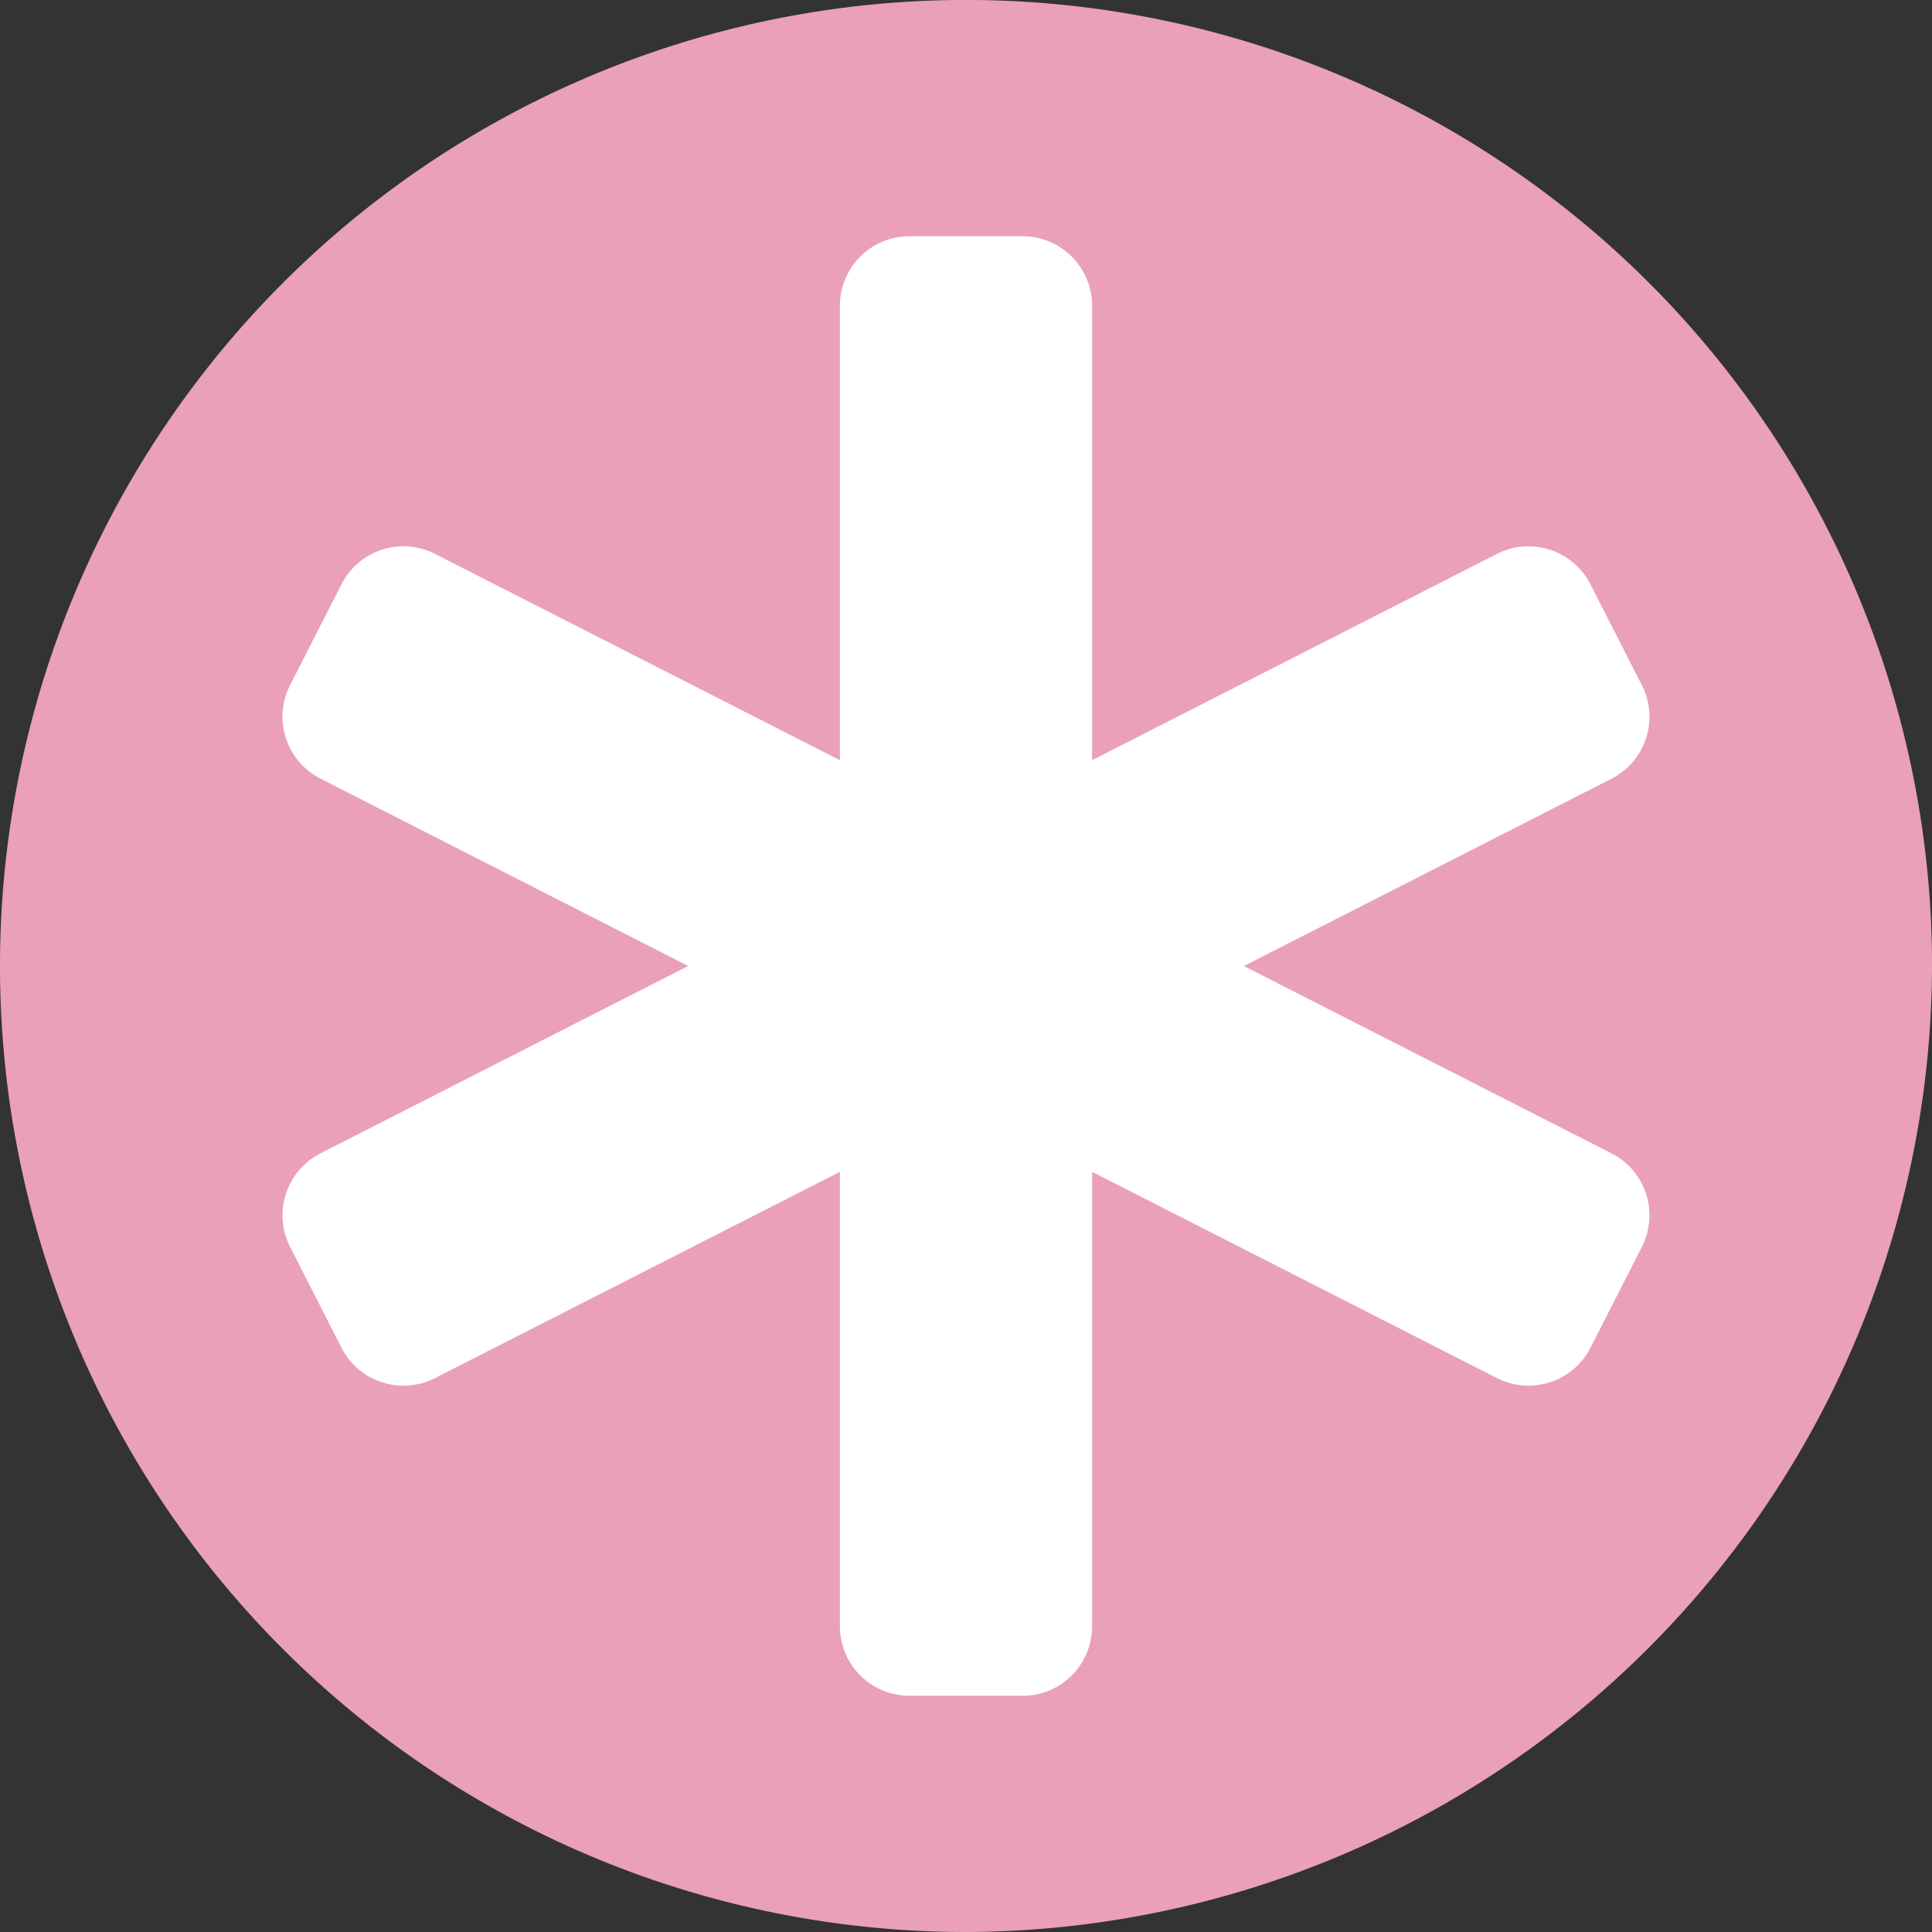
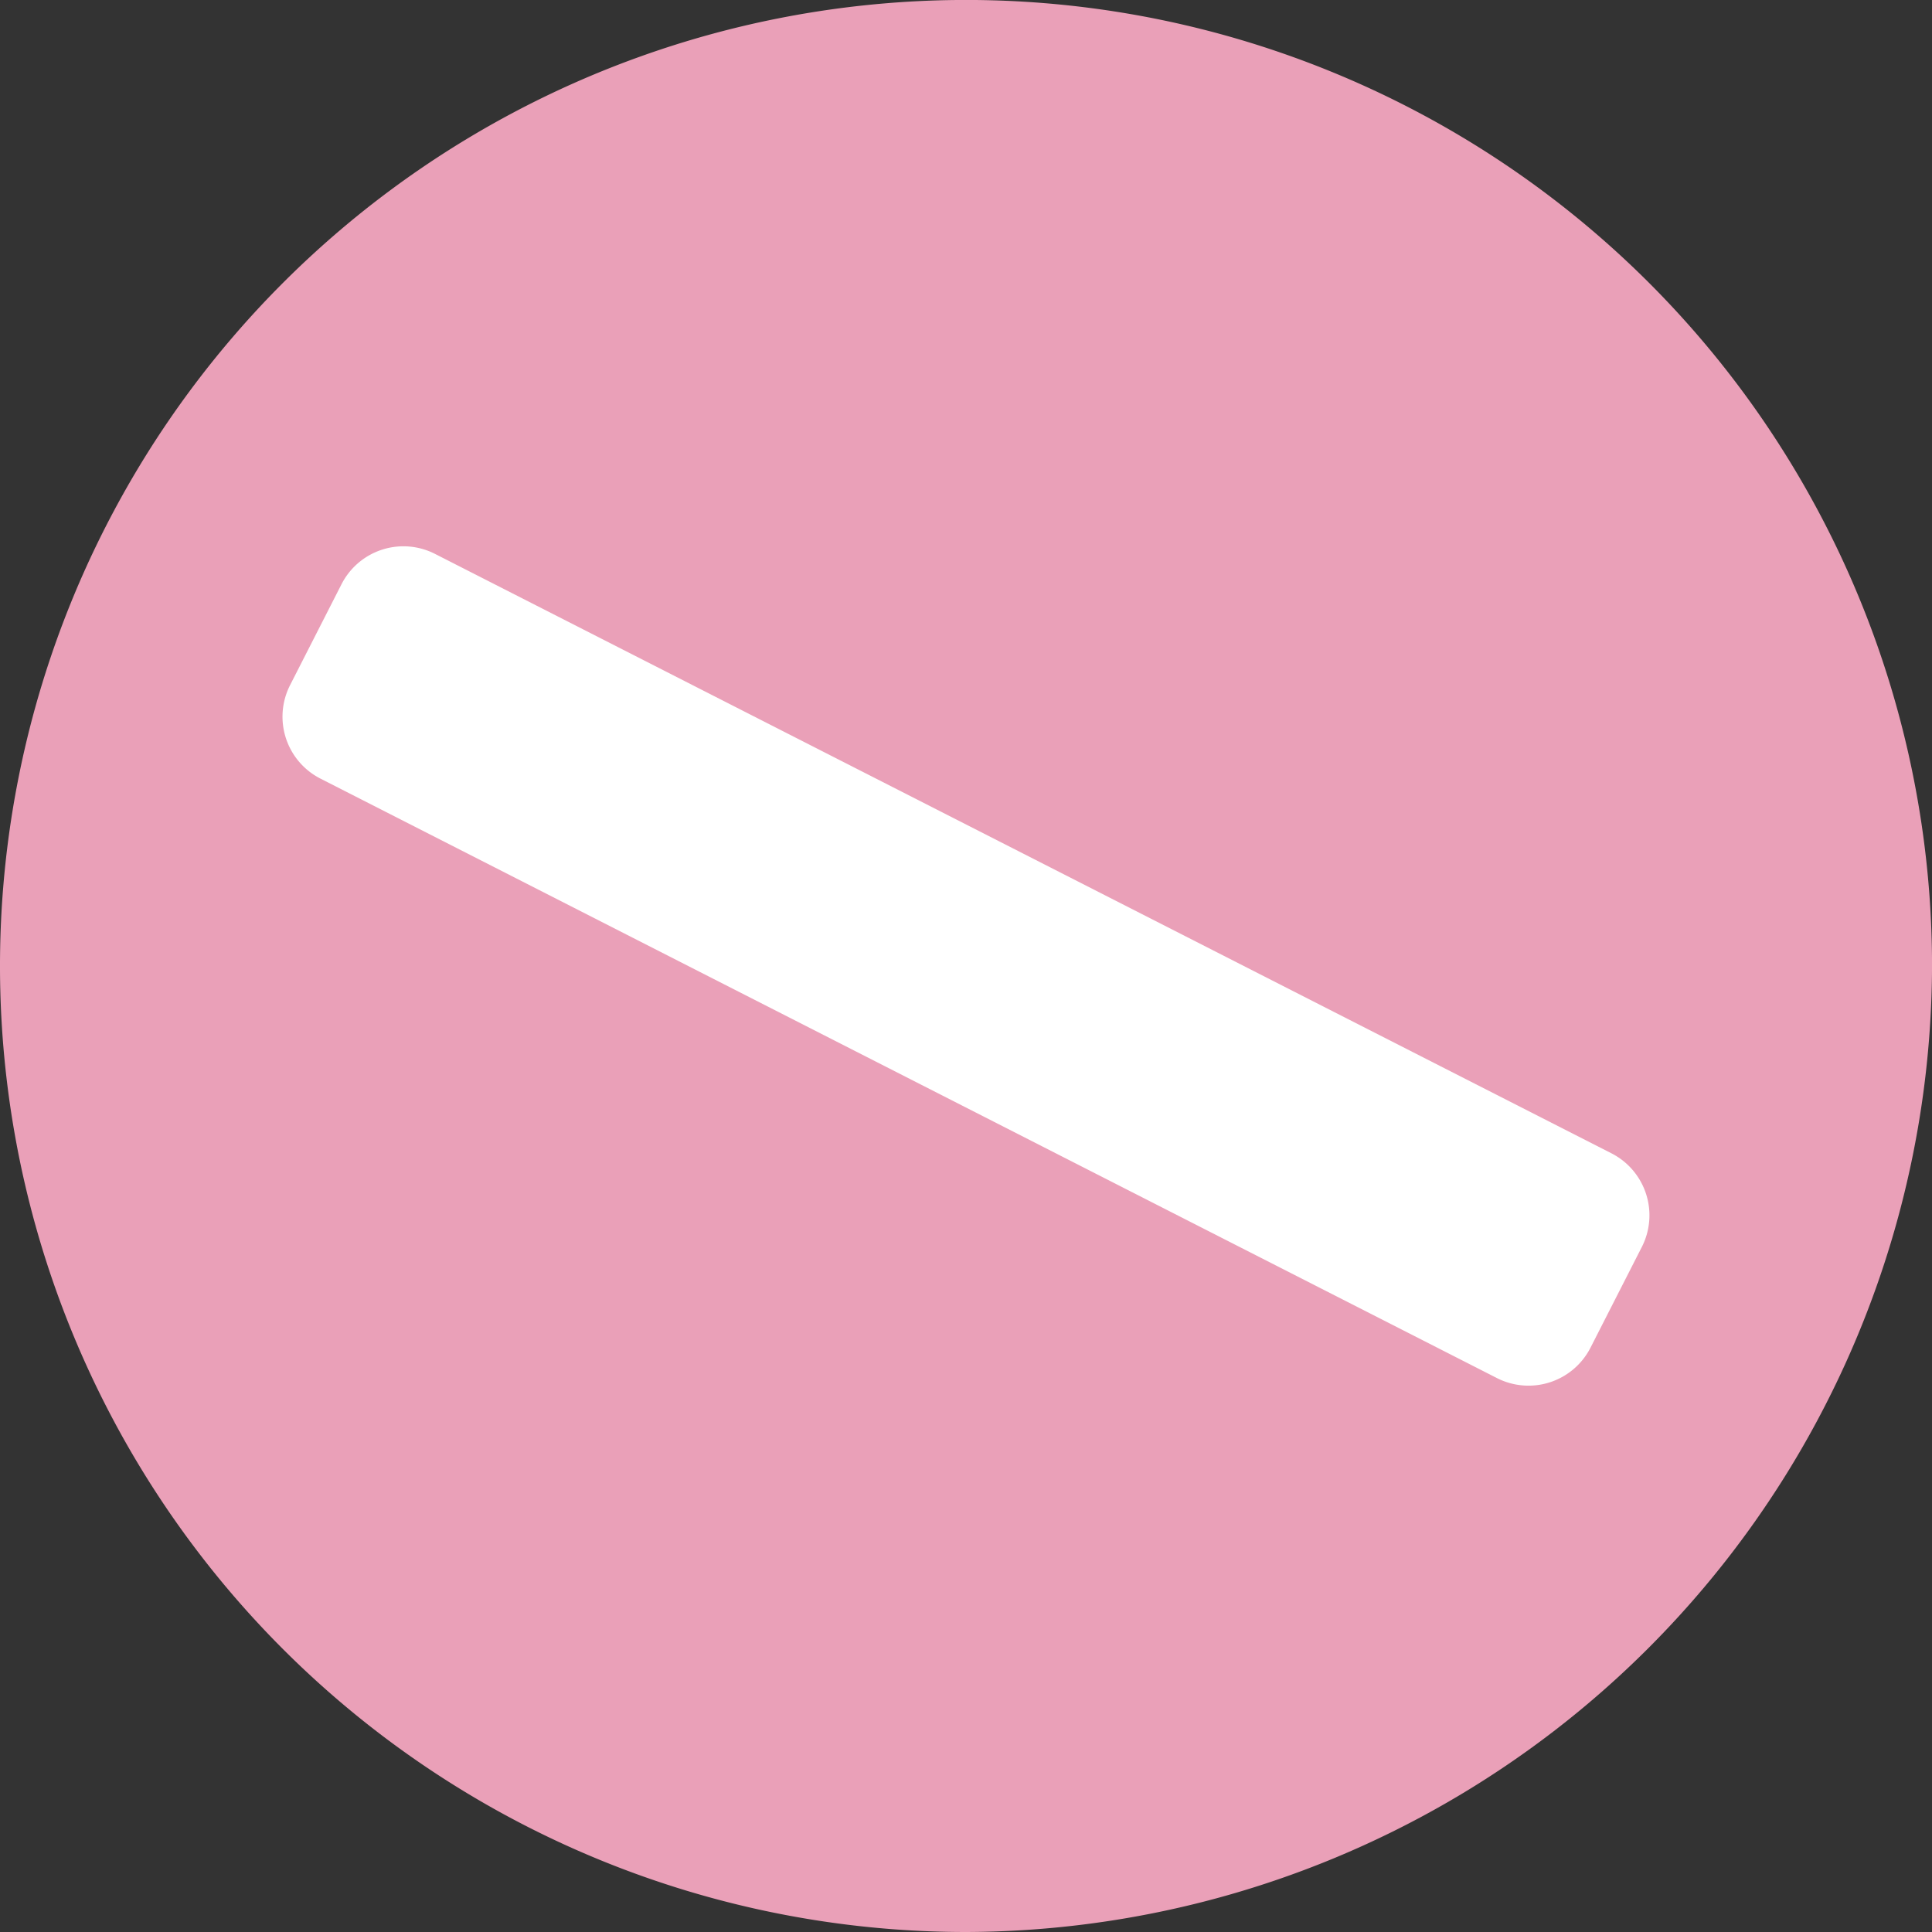
<svg xmlns="http://www.w3.org/2000/svg" width="52.233" height="52.233" viewBox="0 0 52.233 52.233">
  <rect x="0" y="0" width="52.233" height="52.233" fill="#333333" stroke="none" />
  <defs>
    <clipPath id="clip-path">
      <rect id="Rectangle_151" data-name="Rectangle 151" width="52.233" height="52.233" transform="translate(0 0)" fill="none" />
    </clipPath>
  </defs>
  <g id="Group_192" data-name="Group 192" transform="translate(0 0)">
    <g id="Group_191" data-name="Group 191" clip-path="url(#clip-path)">
      <path id="Path_2280" data-name="Path 2280" d="M26.117,52.233h0A26.117,26.117,0,1,1,52.234,26.116,26.194,26.194,0,0,1,26.117,52.233" fill="#eaa0b8" />
-       <path id="Path_2281" data-name="Path 2281" d="M27.646,45.846H24.587a1.88,1.88,0,0,1-1.88-1.88V8.267a1.88,1.88,0,0,1,1.88-1.88h3.059a1.88,1.88,0,0,1,1.88,1.88v35.7a1.88,1.88,0,0,1-1.88,1.88" fill="#fff" />
-       <path id="Path_2282" data-name="Path 2282" d="M9.232,36.436,7.843,33.711a1.882,1.882,0,0,1,.822-2.53L40.472,14.975A1.879,1.879,0,0,1,43,15.8l1.389,2.725a1.879,1.879,0,0,1-.822,2.529L11.761,37.258a1.881,1.881,0,0,1-2.529-.822" fill="#fff" />
      <path id="Path_2283" data-name="Path 2283" d="M43,36.436l1.389-2.725a1.882,1.882,0,0,0-.822-2.53L11.761,14.975a1.879,1.879,0,0,0-2.529.822L7.843,18.522a1.879,1.879,0,0,0,.822,2.529L40.472,37.258A1.881,1.881,0,0,0,43,36.436" fill="#fff" />
    </g>
  </g>
</svg>